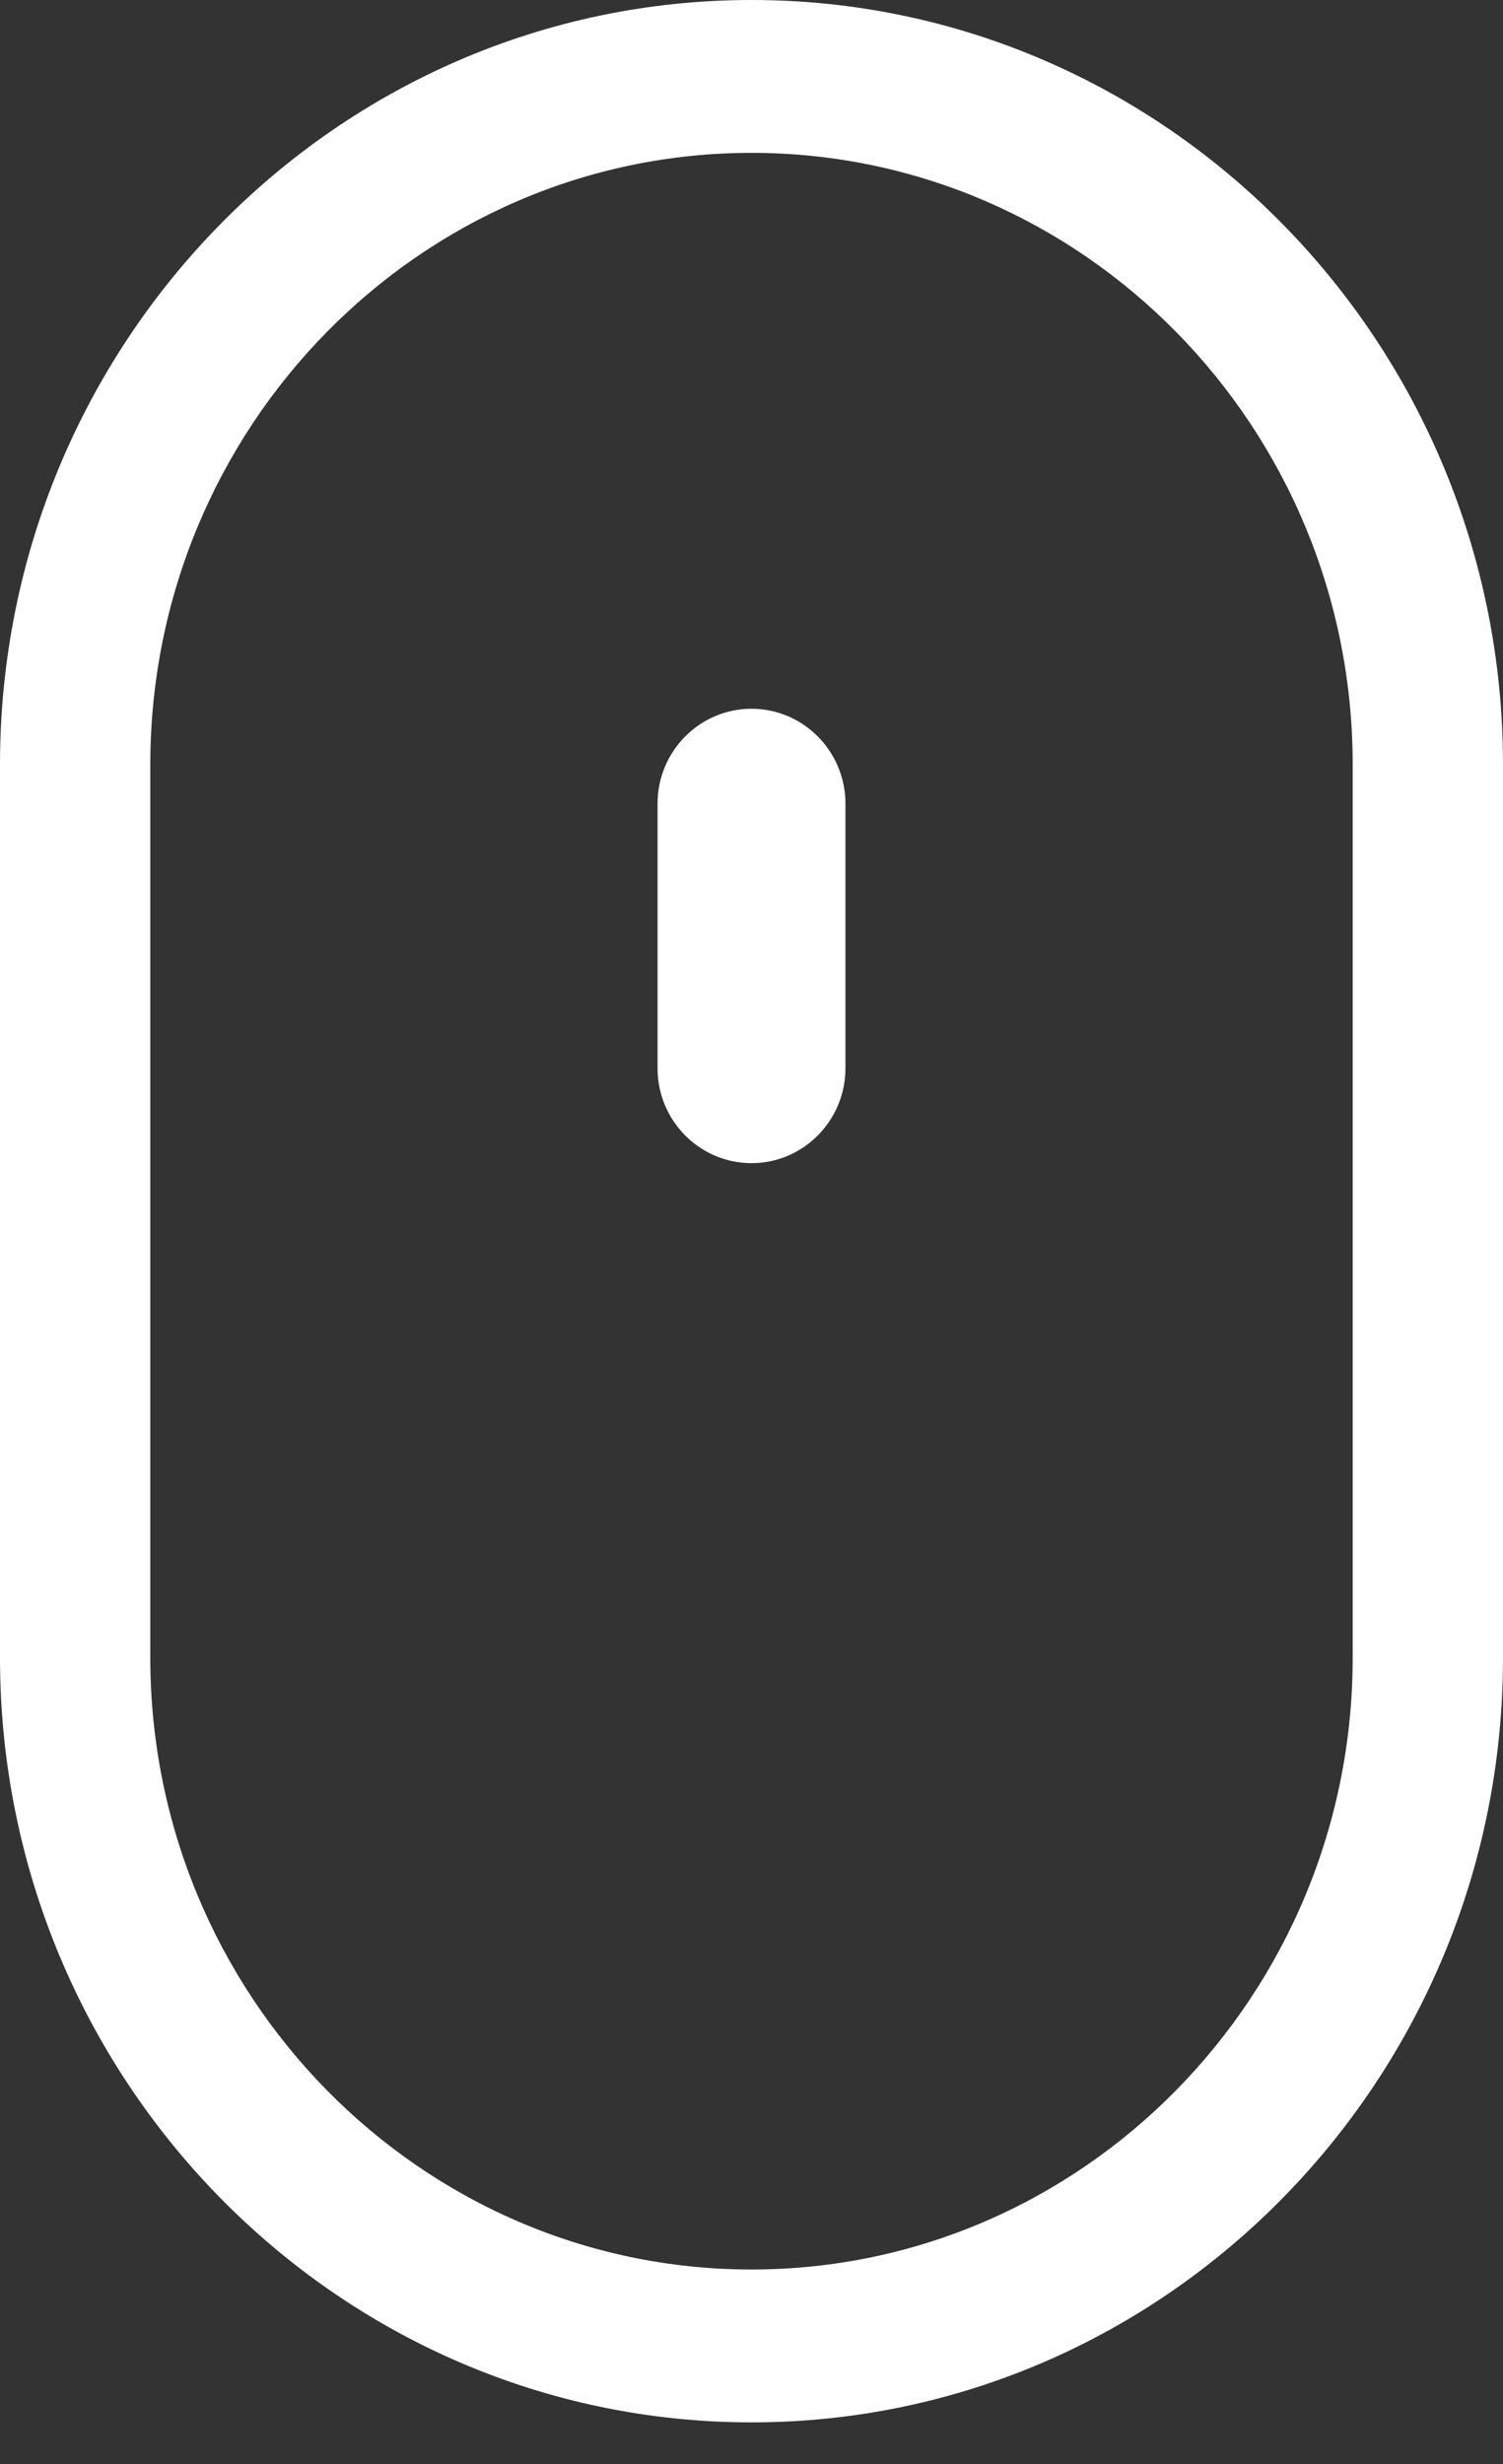
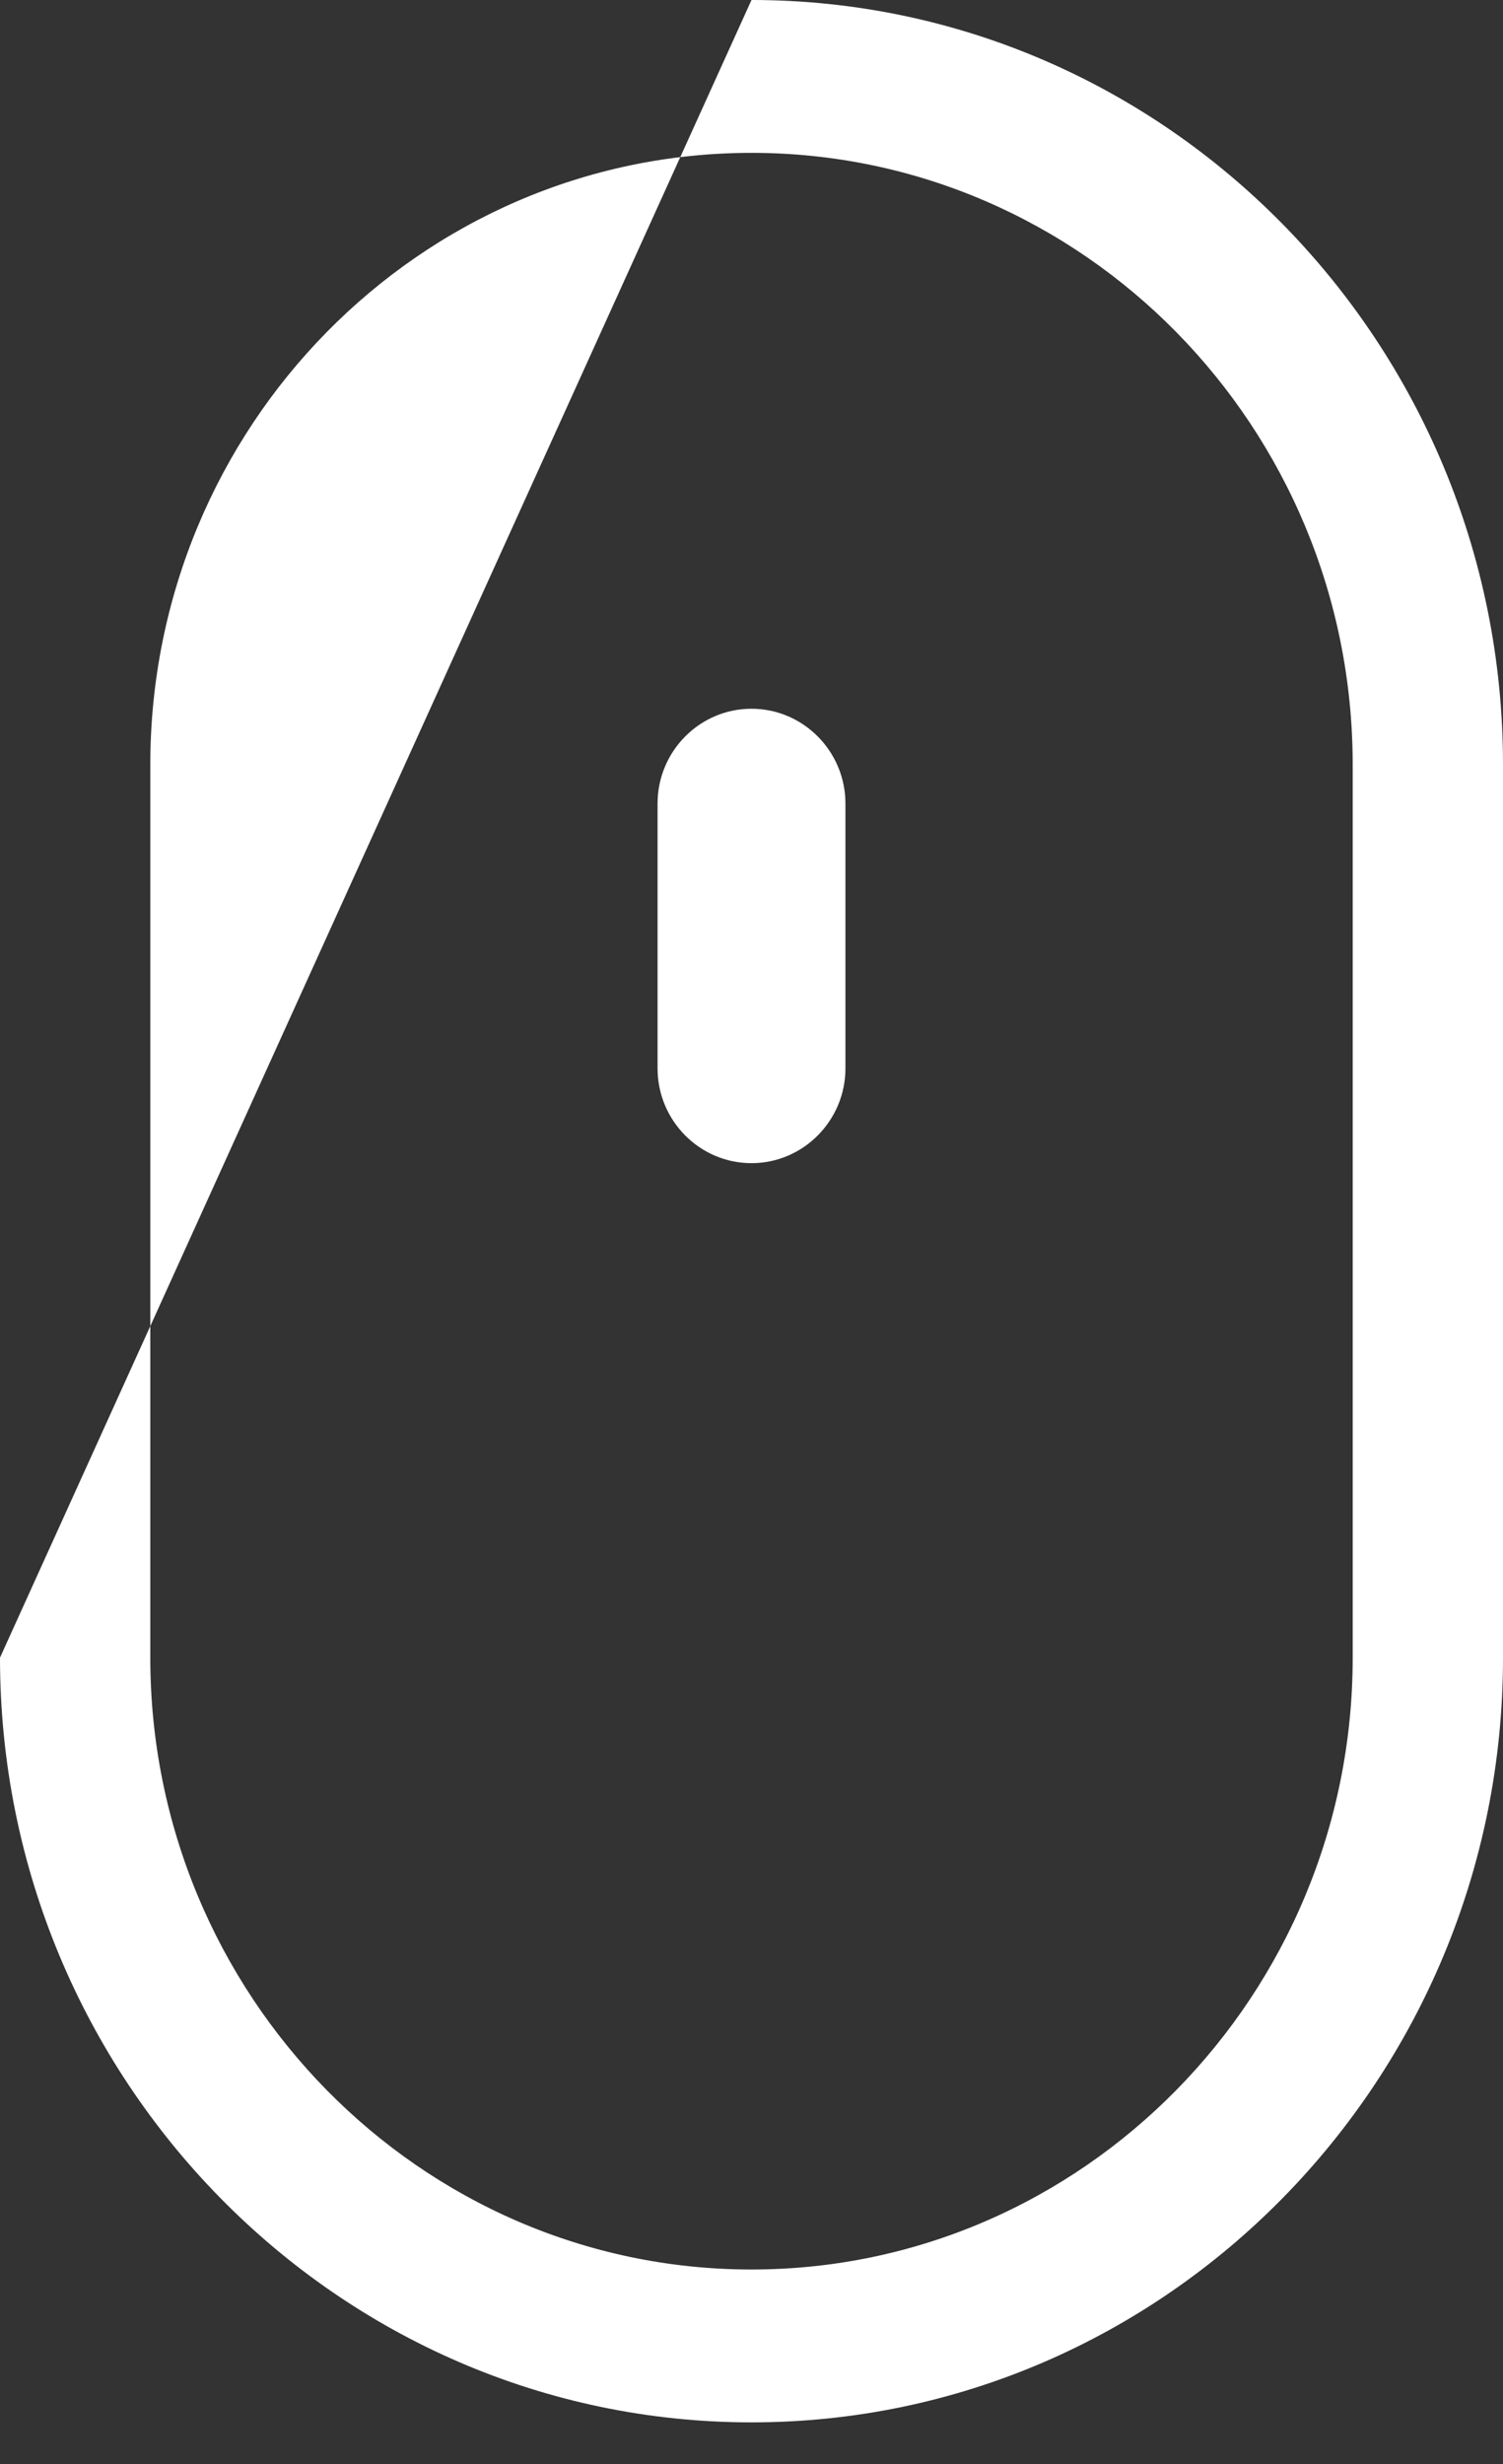
<svg xmlns="http://www.w3.org/2000/svg" xmlns:ns1="http://www.serif.com/" width="100%" height="100%" viewBox="0 0 36 59" version="1.1" xml:space="preserve" style="fill-rule:evenodd;clip-rule:evenodd;stroke-linejoin:round;stroke-miterlimit:2;">
  <rect x="0" y="0" width="36" height="59" fill="#333333" stroke="none" />
  <g transform="matrix(1,0,0,1,-982,-1019)">
-     <path id="Výplň-barvou-1" ns1:id="Výplň barvou 1" d="M1000,1019C990.075,1019 982,1027.21 982,1037.31L982,1058.69C982,1068.78 990.075,1077 1000,1077C1009.93,1077 1018,1068.78 1018,1058.69L1018,1037.31C1018,1027.21 1009.93,1019 1000,1019ZM1014.4,1037.31L1014.4,1058.69C1014.4,1066.76 1007.94,1073.34 1000,1073.34C992.06,1073.34 985.6,1066.76 985.6,1058.69L985.6,1037.31C985.6,1029.23 992.06,1022.66 1000,1022.66C1007.94,1022.66 1014.4,1029.23 1014.4,1037.31ZM1000,1046.85C998.757,1046.85 997.75,1045.83 997.75,1044.58L997.75,1038.24C997.75,1036.99 998.757,1035.97 1000,1035.97C1001.24,1035.97 1002.25,1036.99 1002.25,1038.24L1002.25,1044.58C1002.25,1045.83 1001.24,1046.85 1000,1046.85Z" style="fill:white;" />
+     <path id="Výplň-barvou-1" ns1:id="Výplň barvou 1" d="M1000,1019L982,1058.69C982,1068.78 990.075,1077 1000,1077C1009.93,1077 1018,1068.78 1018,1058.69L1018,1037.31C1018,1027.21 1009.93,1019 1000,1019ZM1014.4,1037.31L1014.4,1058.69C1014.4,1066.76 1007.94,1073.34 1000,1073.34C992.06,1073.34 985.6,1066.76 985.6,1058.69L985.6,1037.31C985.6,1029.23 992.06,1022.66 1000,1022.66C1007.94,1022.66 1014.4,1029.23 1014.4,1037.31ZM1000,1046.85C998.757,1046.85 997.75,1045.83 997.75,1044.58L997.75,1038.24C997.75,1036.99 998.757,1035.97 1000,1035.97C1001.24,1035.97 1002.25,1036.99 1002.25,1038.24L1002.25,1044.58C1002.25,1045.83 1001.24,1046.85 1000,1046.85Z" style="fill:white;" />
  </g>
</svg>